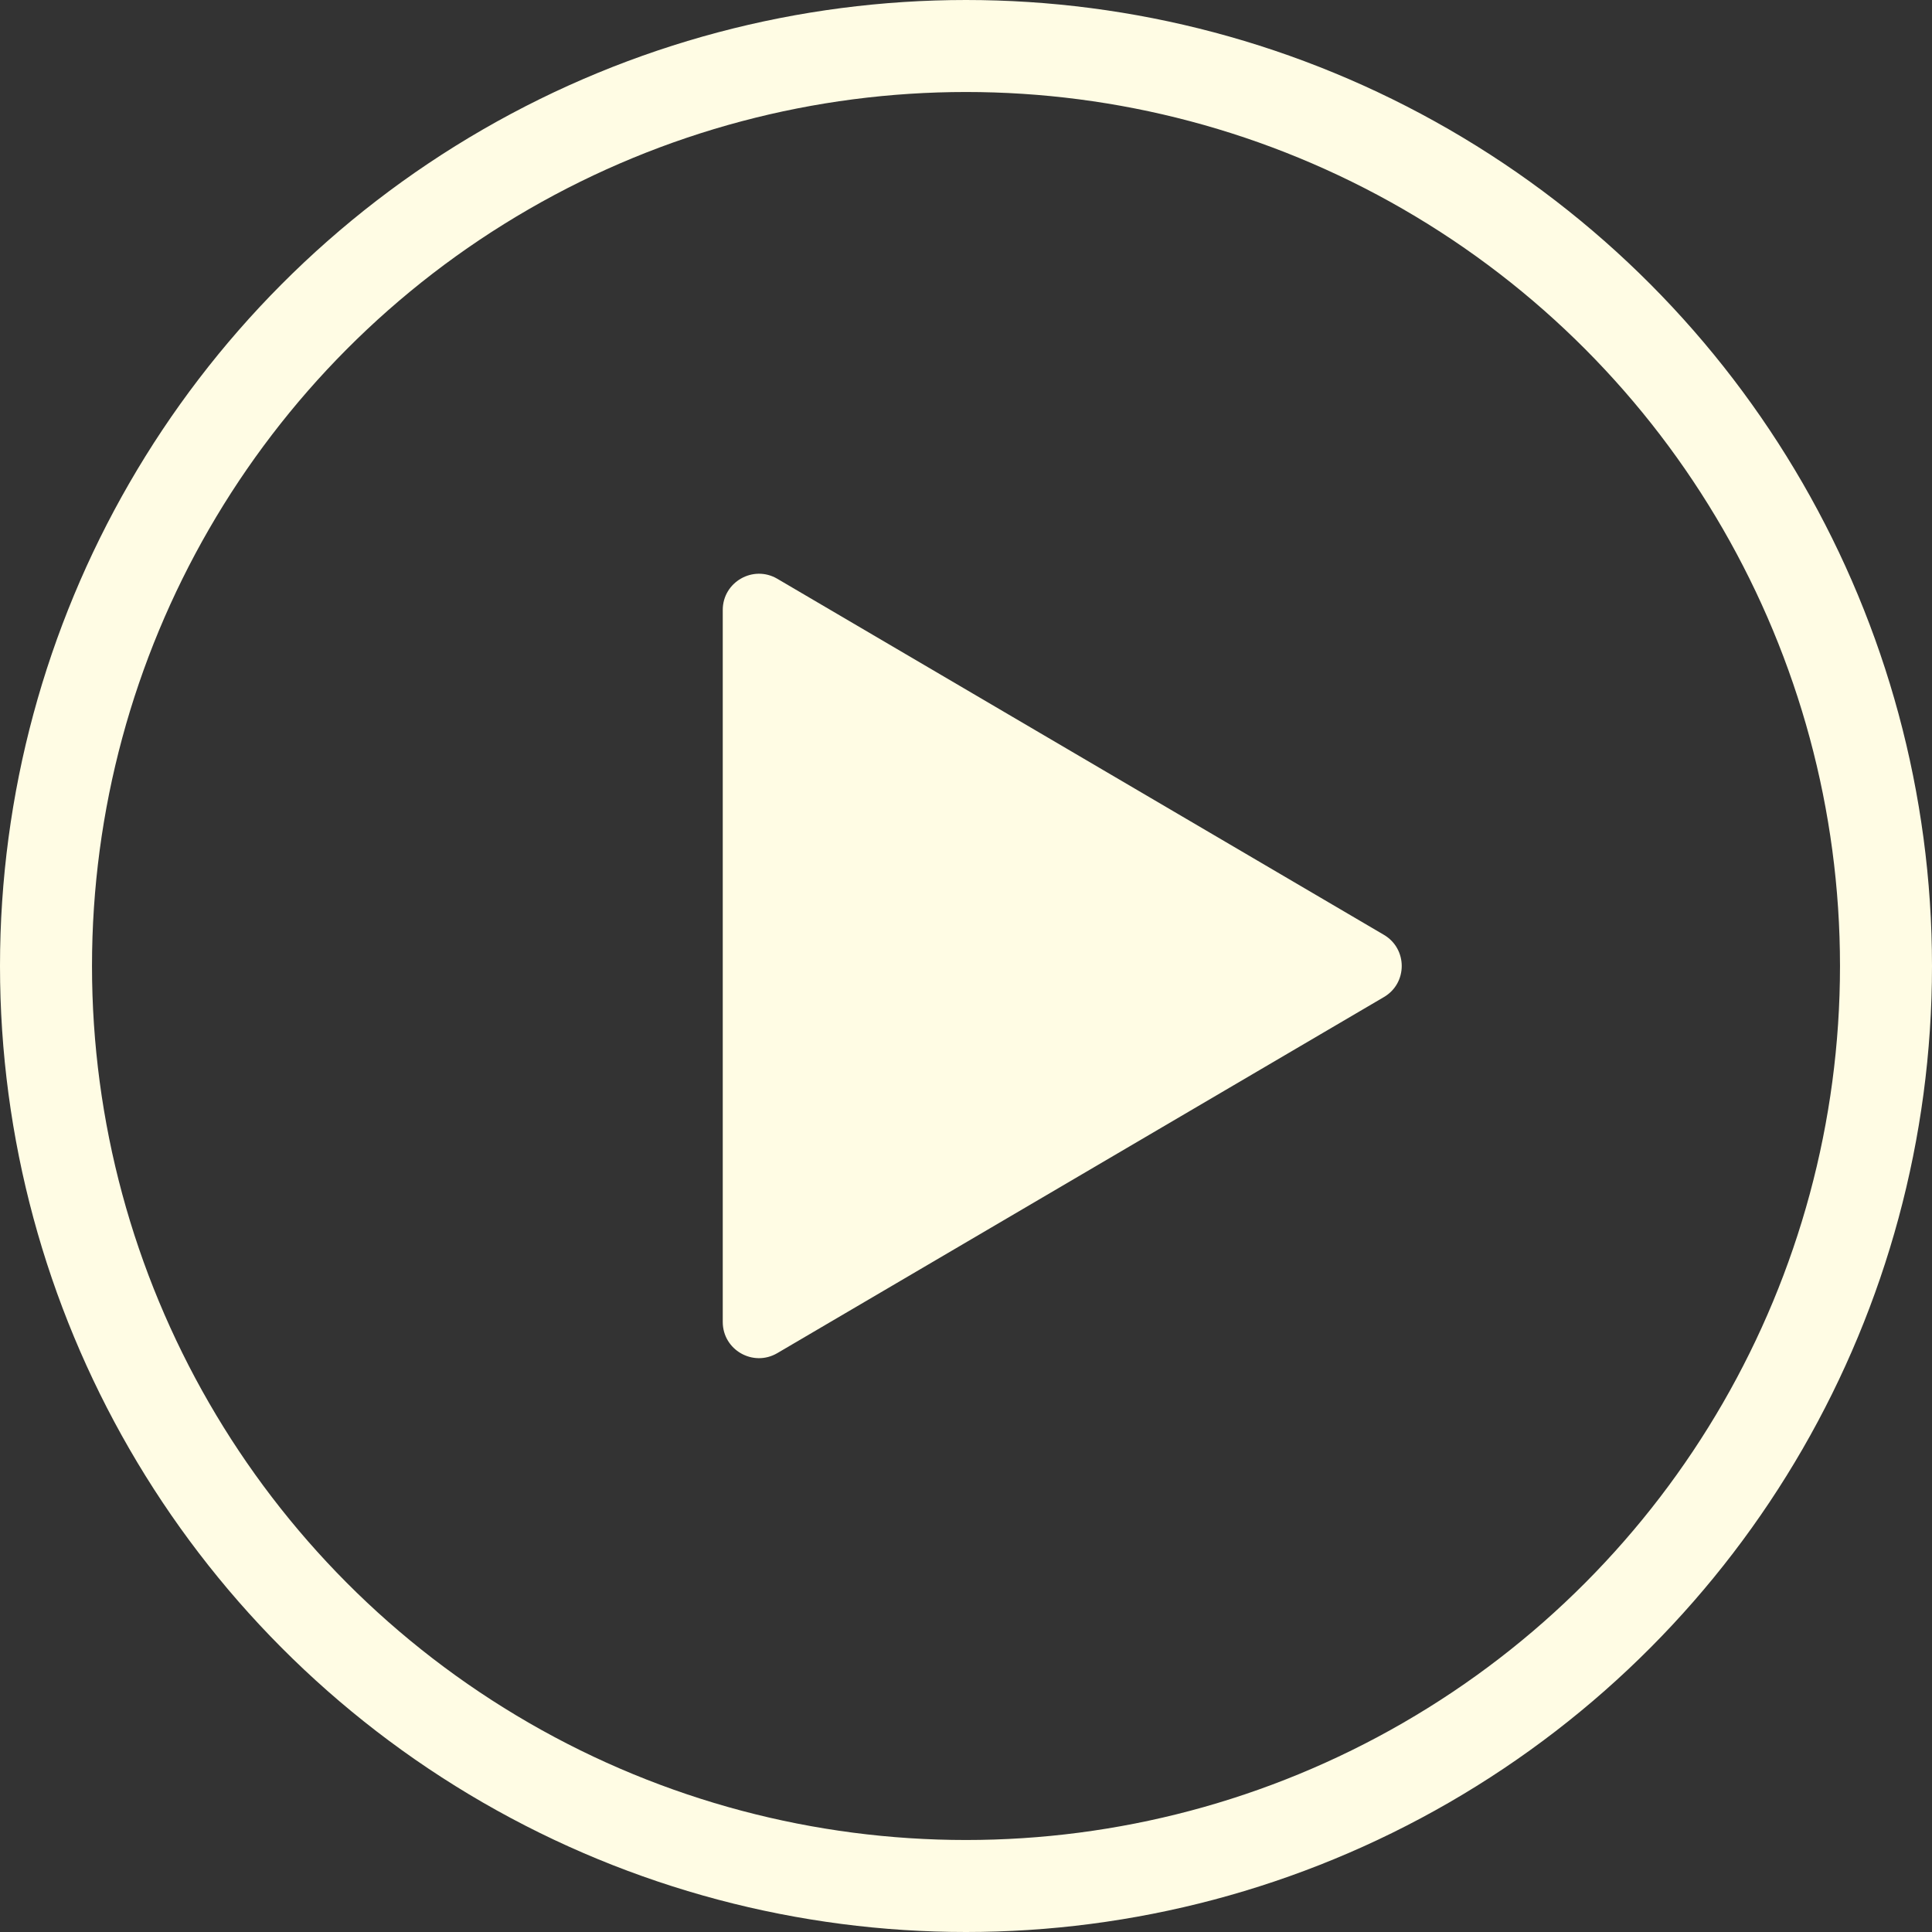
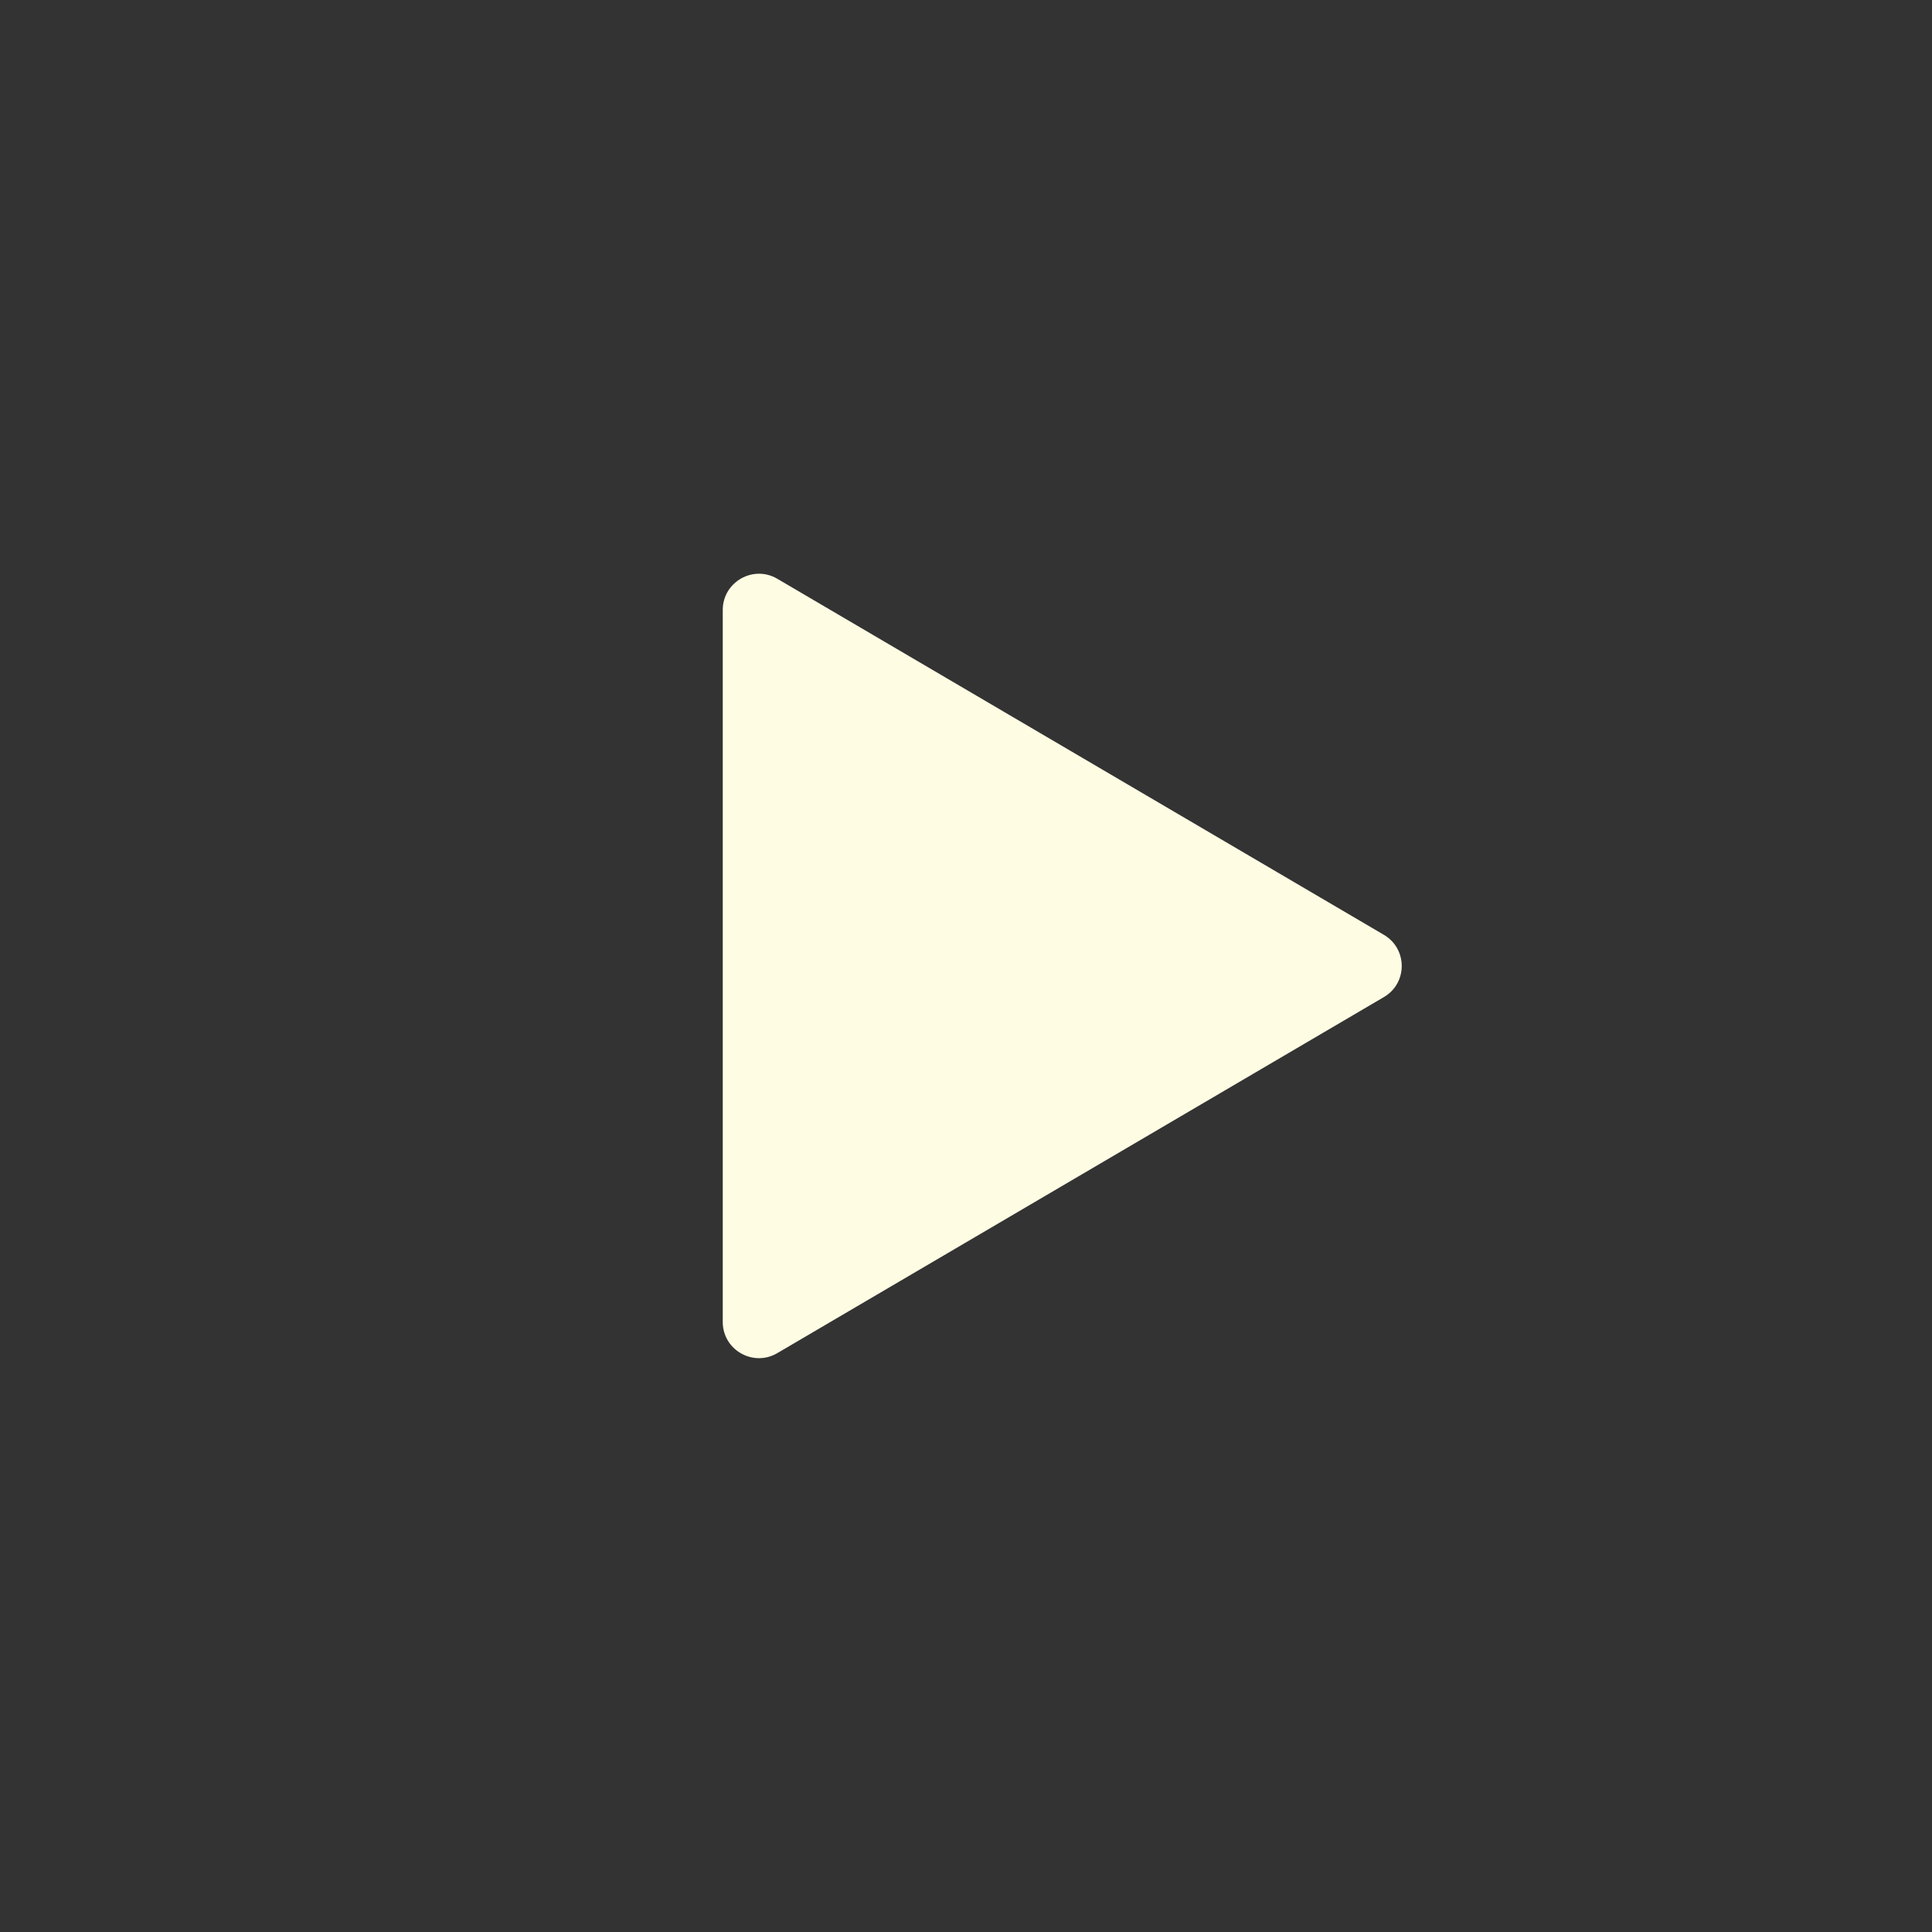
<svg xmlns="http://www.w3.org/2000/svg" version="1.1" x="0px" y="0px" width="21px" height="21px" viewBox="0 0 21 21" enable-background="new 0 0 21 21" xml:space="preserve">
  <rect x="0" y="0" width="21" height="21" fill="#333333" stroke="none" />
  <defs>
</defs>
-   <circle fill="none" stroke="#FFFCE4" stroke-miterlimit="10" cx="10.5" cy="10.5" r="10" />
  <path fill="#FFFCE4" d="M15.042,10.161l-6.593-3.87C8.187,6.137,7.856,6.326,7.856,6.63v7.739c0,0.304,0.33,0.493,0.593,0.339  l6.593-3.87C15.301,10.687,15.301,10.313,15.042,10.161z" />
</svg>